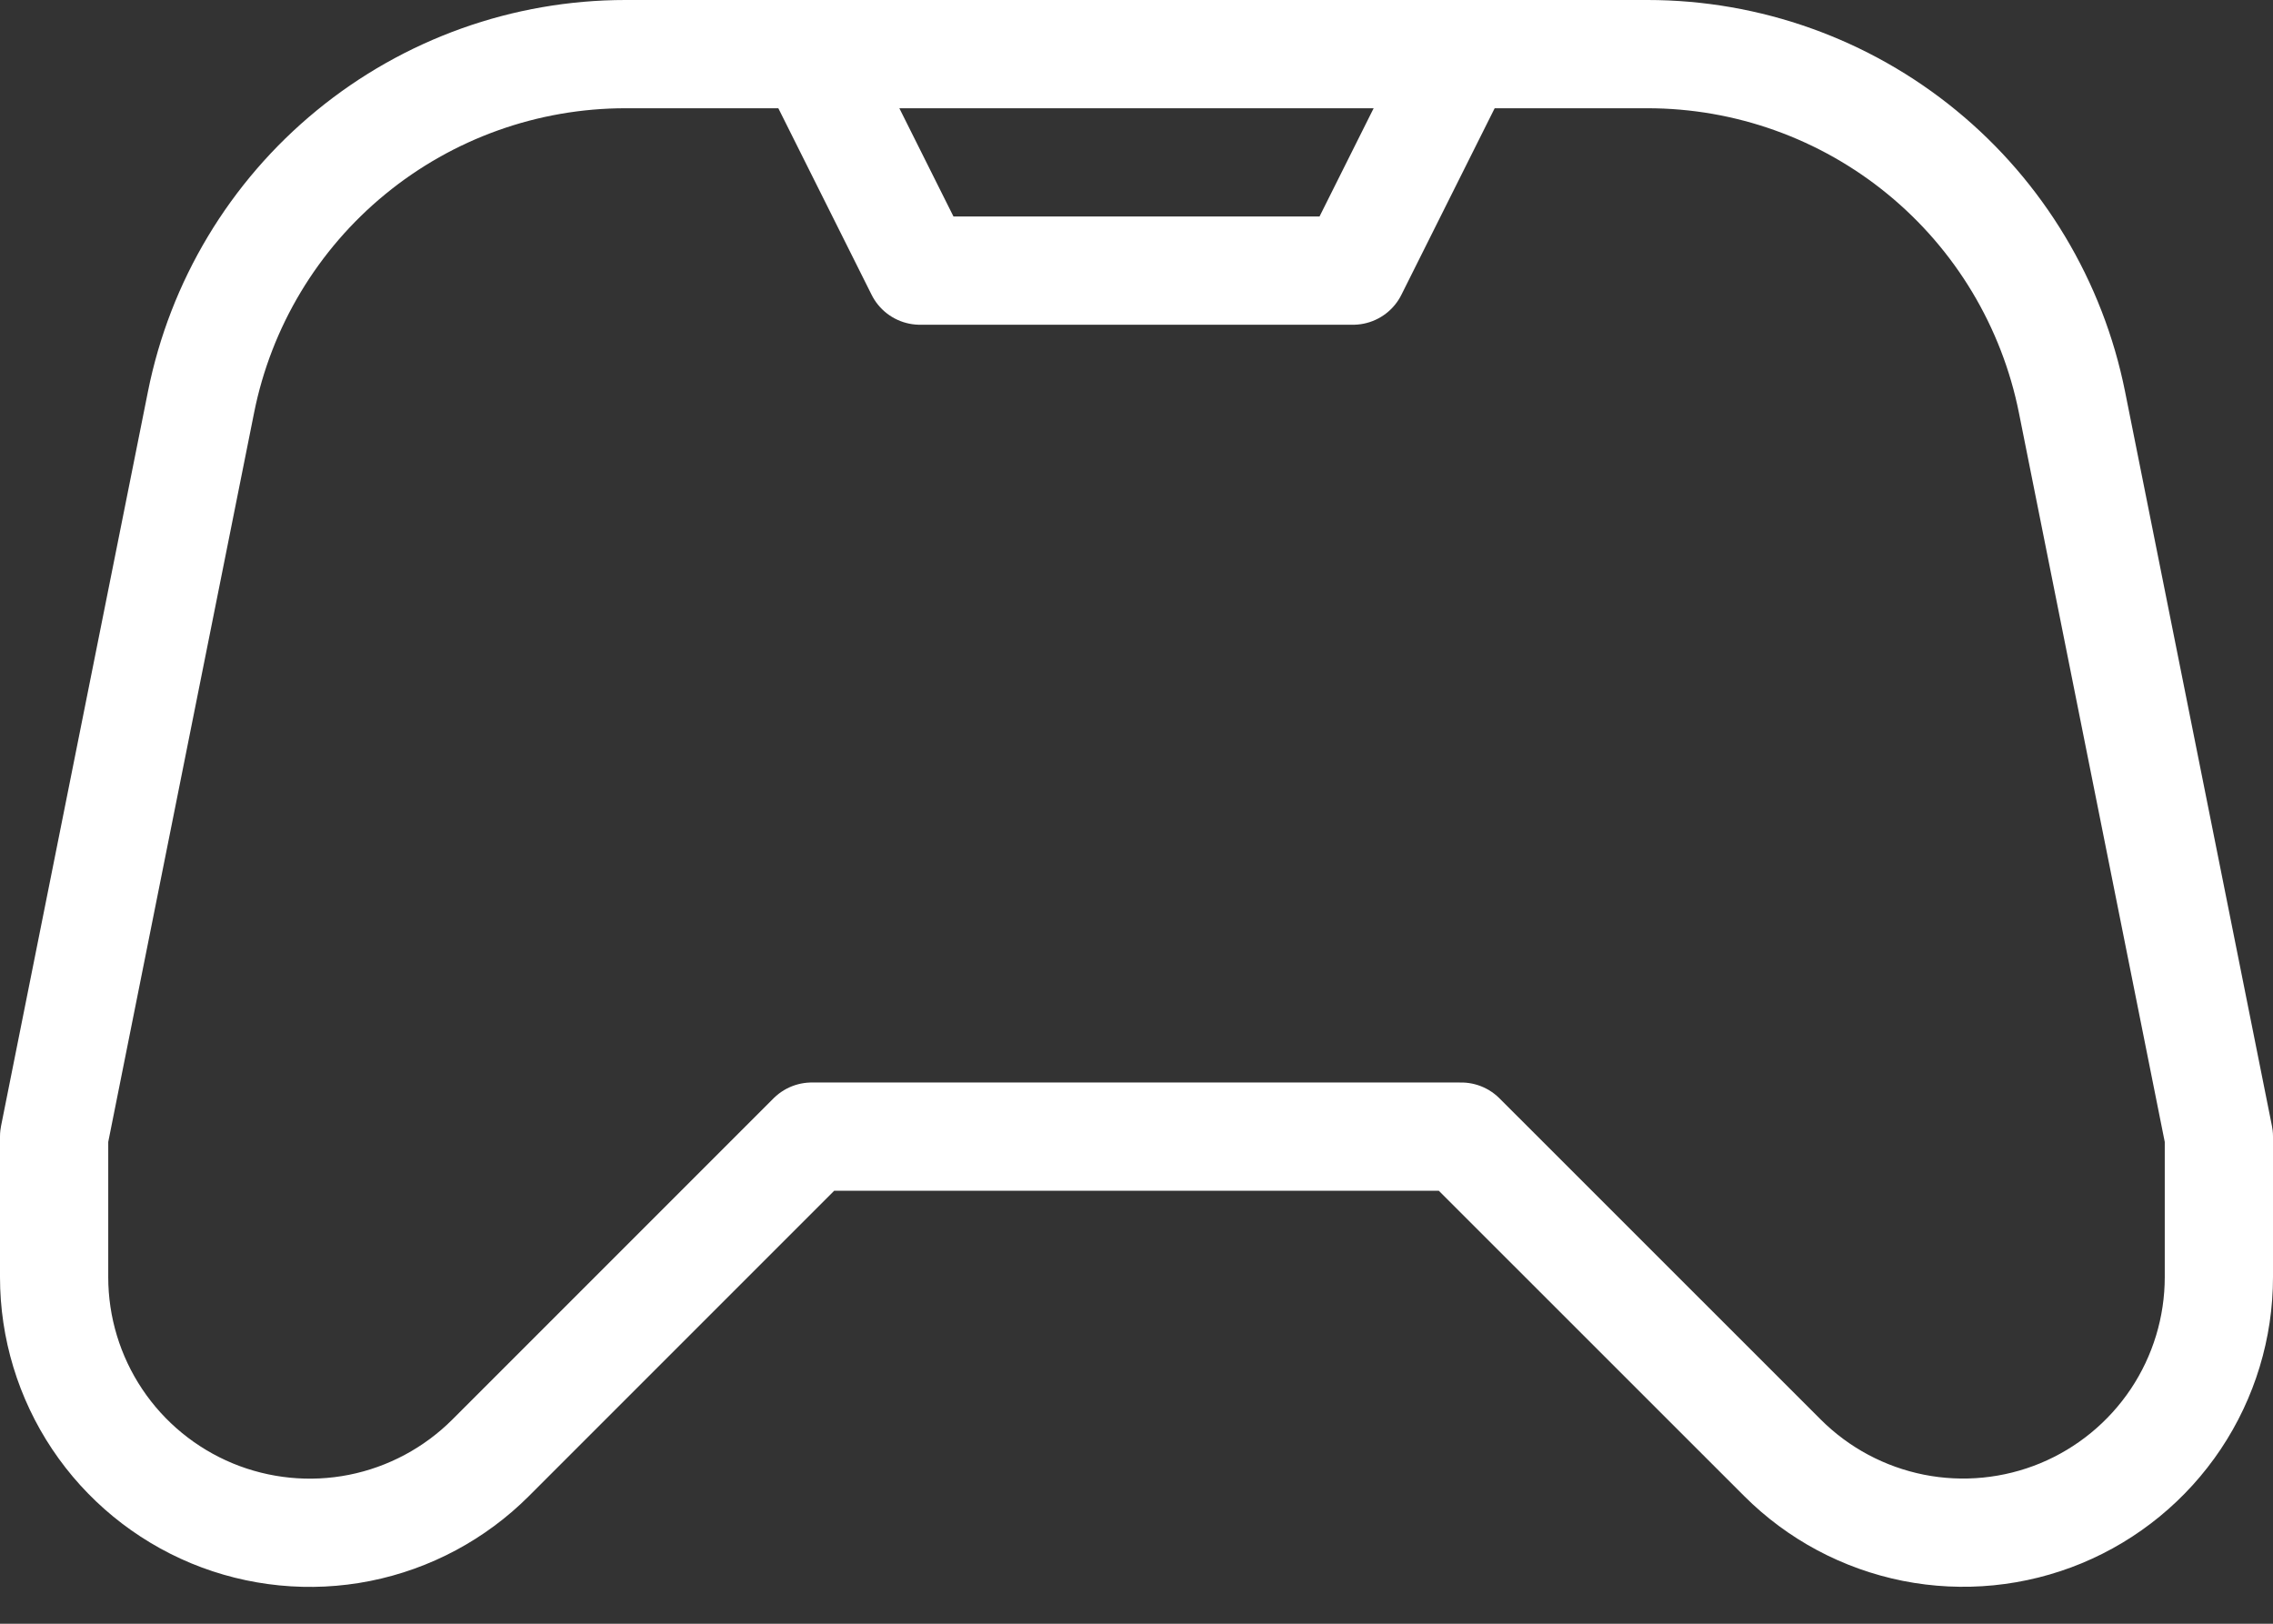
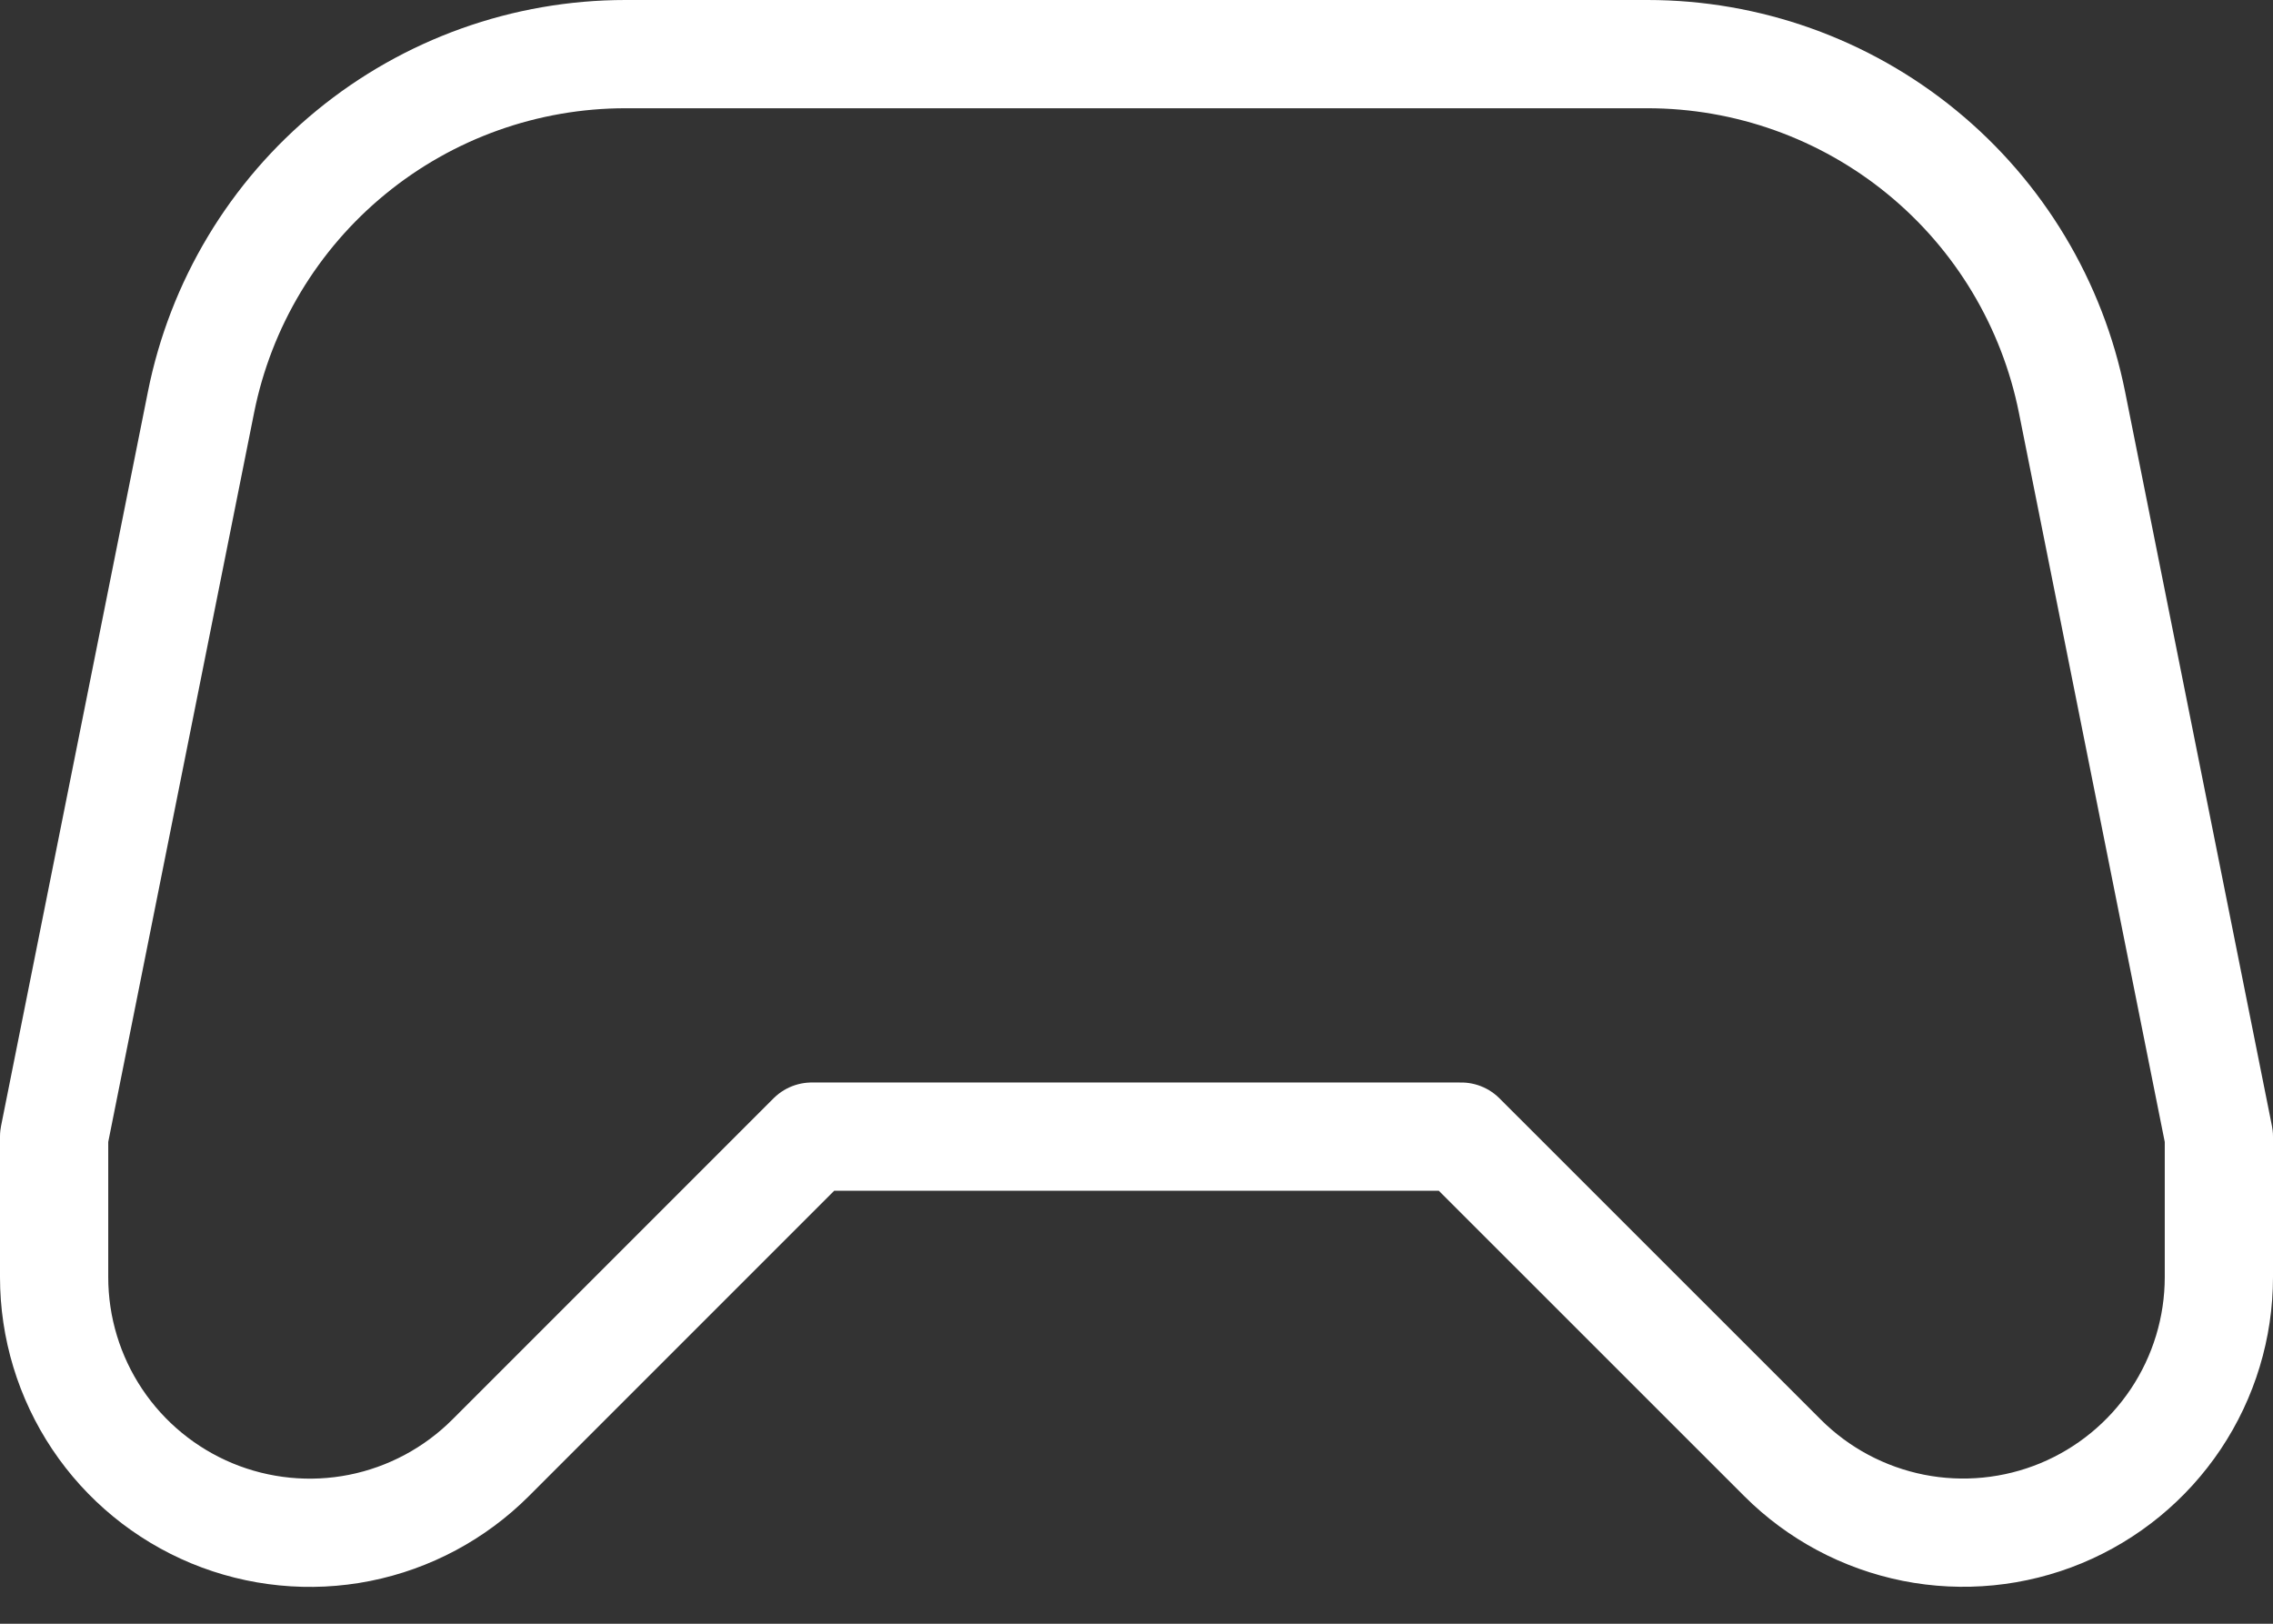
<svg xmlns="http://www.w3.org/2000/svg" width="42" height="30" viewBox="0 0 42 30" fill="none">
  <rect x="0" y="0" width="42" height="30" fill="#333333" stroke="none" />
  <path d="M15 21L9.064 26.936C8.403 27.596 7.562 28.046 6.645 28.229C5.729 28.411 4.779 28.317 3.916 27.96C3.053 27.602 2.315 26.997 1.796 26.22C1.277 25.443 1 24.53 1 23.596V21L3.714 7.432C4.076 5.618 5.056 3.986 6.486 2.814C7.916 1.641 9.709 1 11.558 1H30.442C32.291 1 34.084 1.641 35.514 2.814C36.944 3.986 37.923 5.618 38.286 7.432L41 21V23.594C41 24.528 40.723 25.441 40.204 26.218C39.684 26.995 38.947 27.6 38.084 27.958C37.221 28.315 36.271 28.409 35.355 28.227C34.438 28.044 33.597 27.595 32.936 26.934L27 21H15Z" stroke="white" stroke-width="2" stroke-linecap="round" stroke-linejoin="round" />
-   <path d="M15 1L17 5H25L27 1" stroke="white" stroke-width="2" stroke-linecap="round" stroke-linejoin="round" />
</svg>